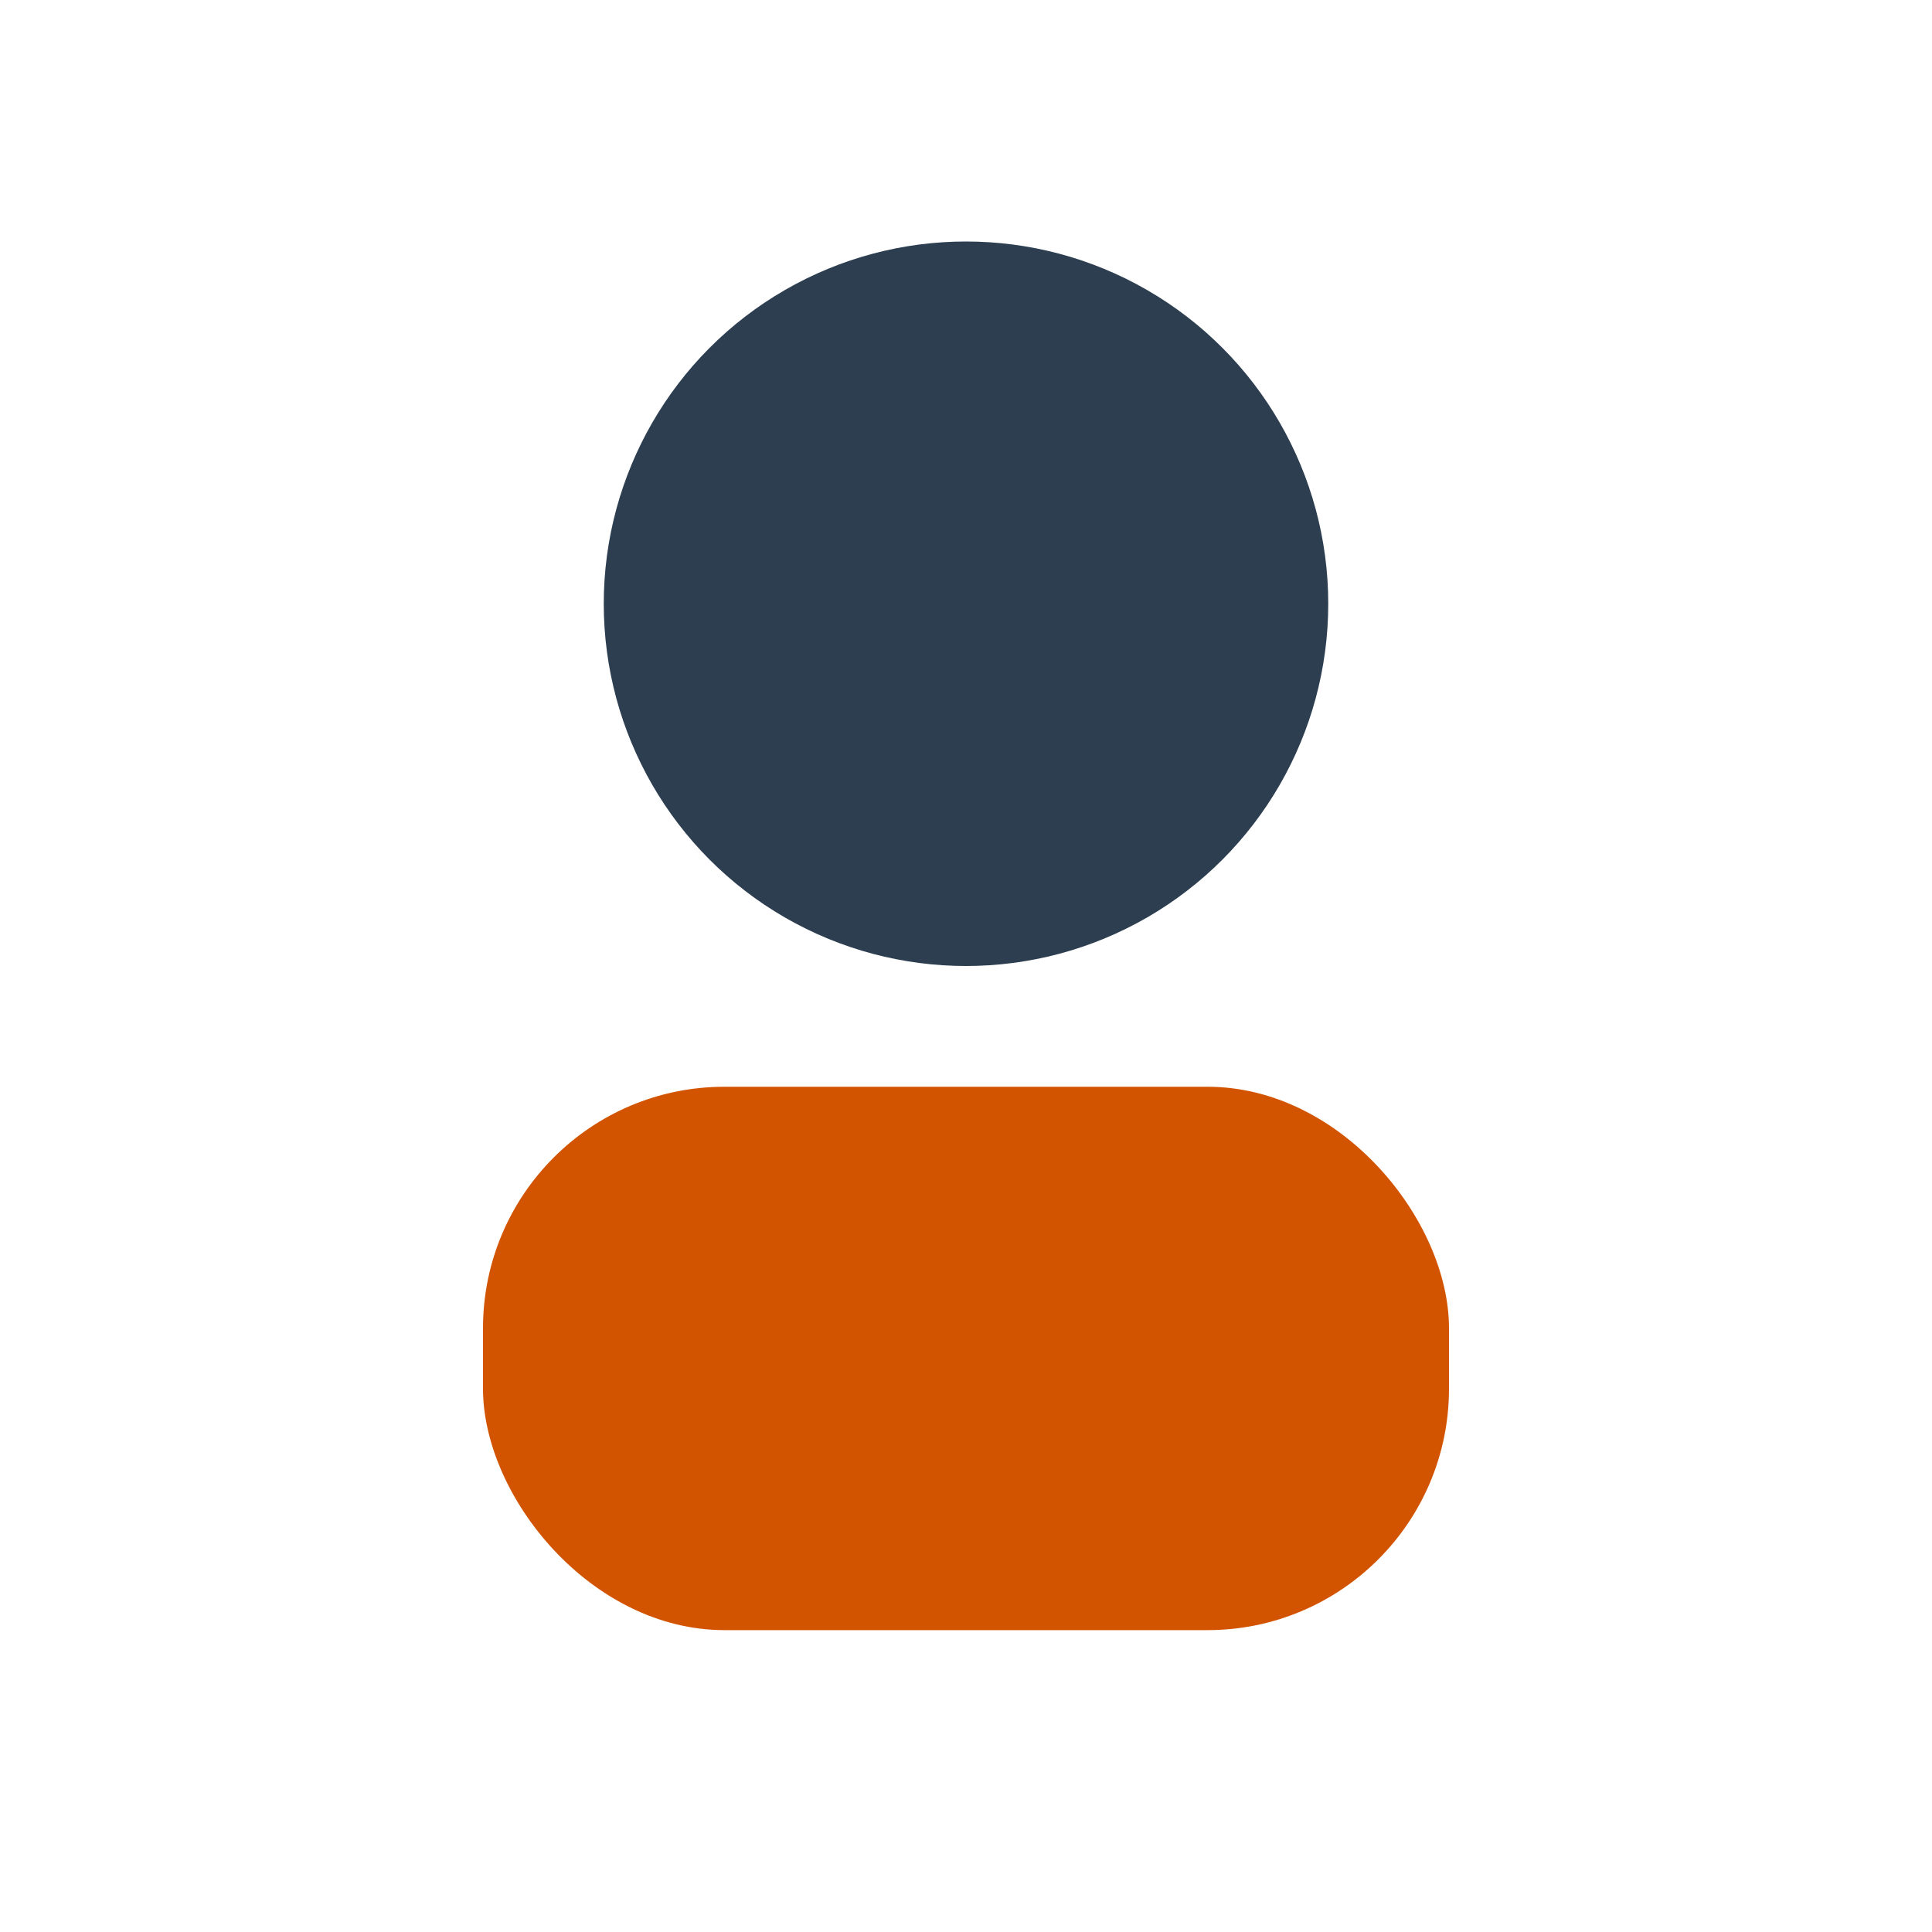
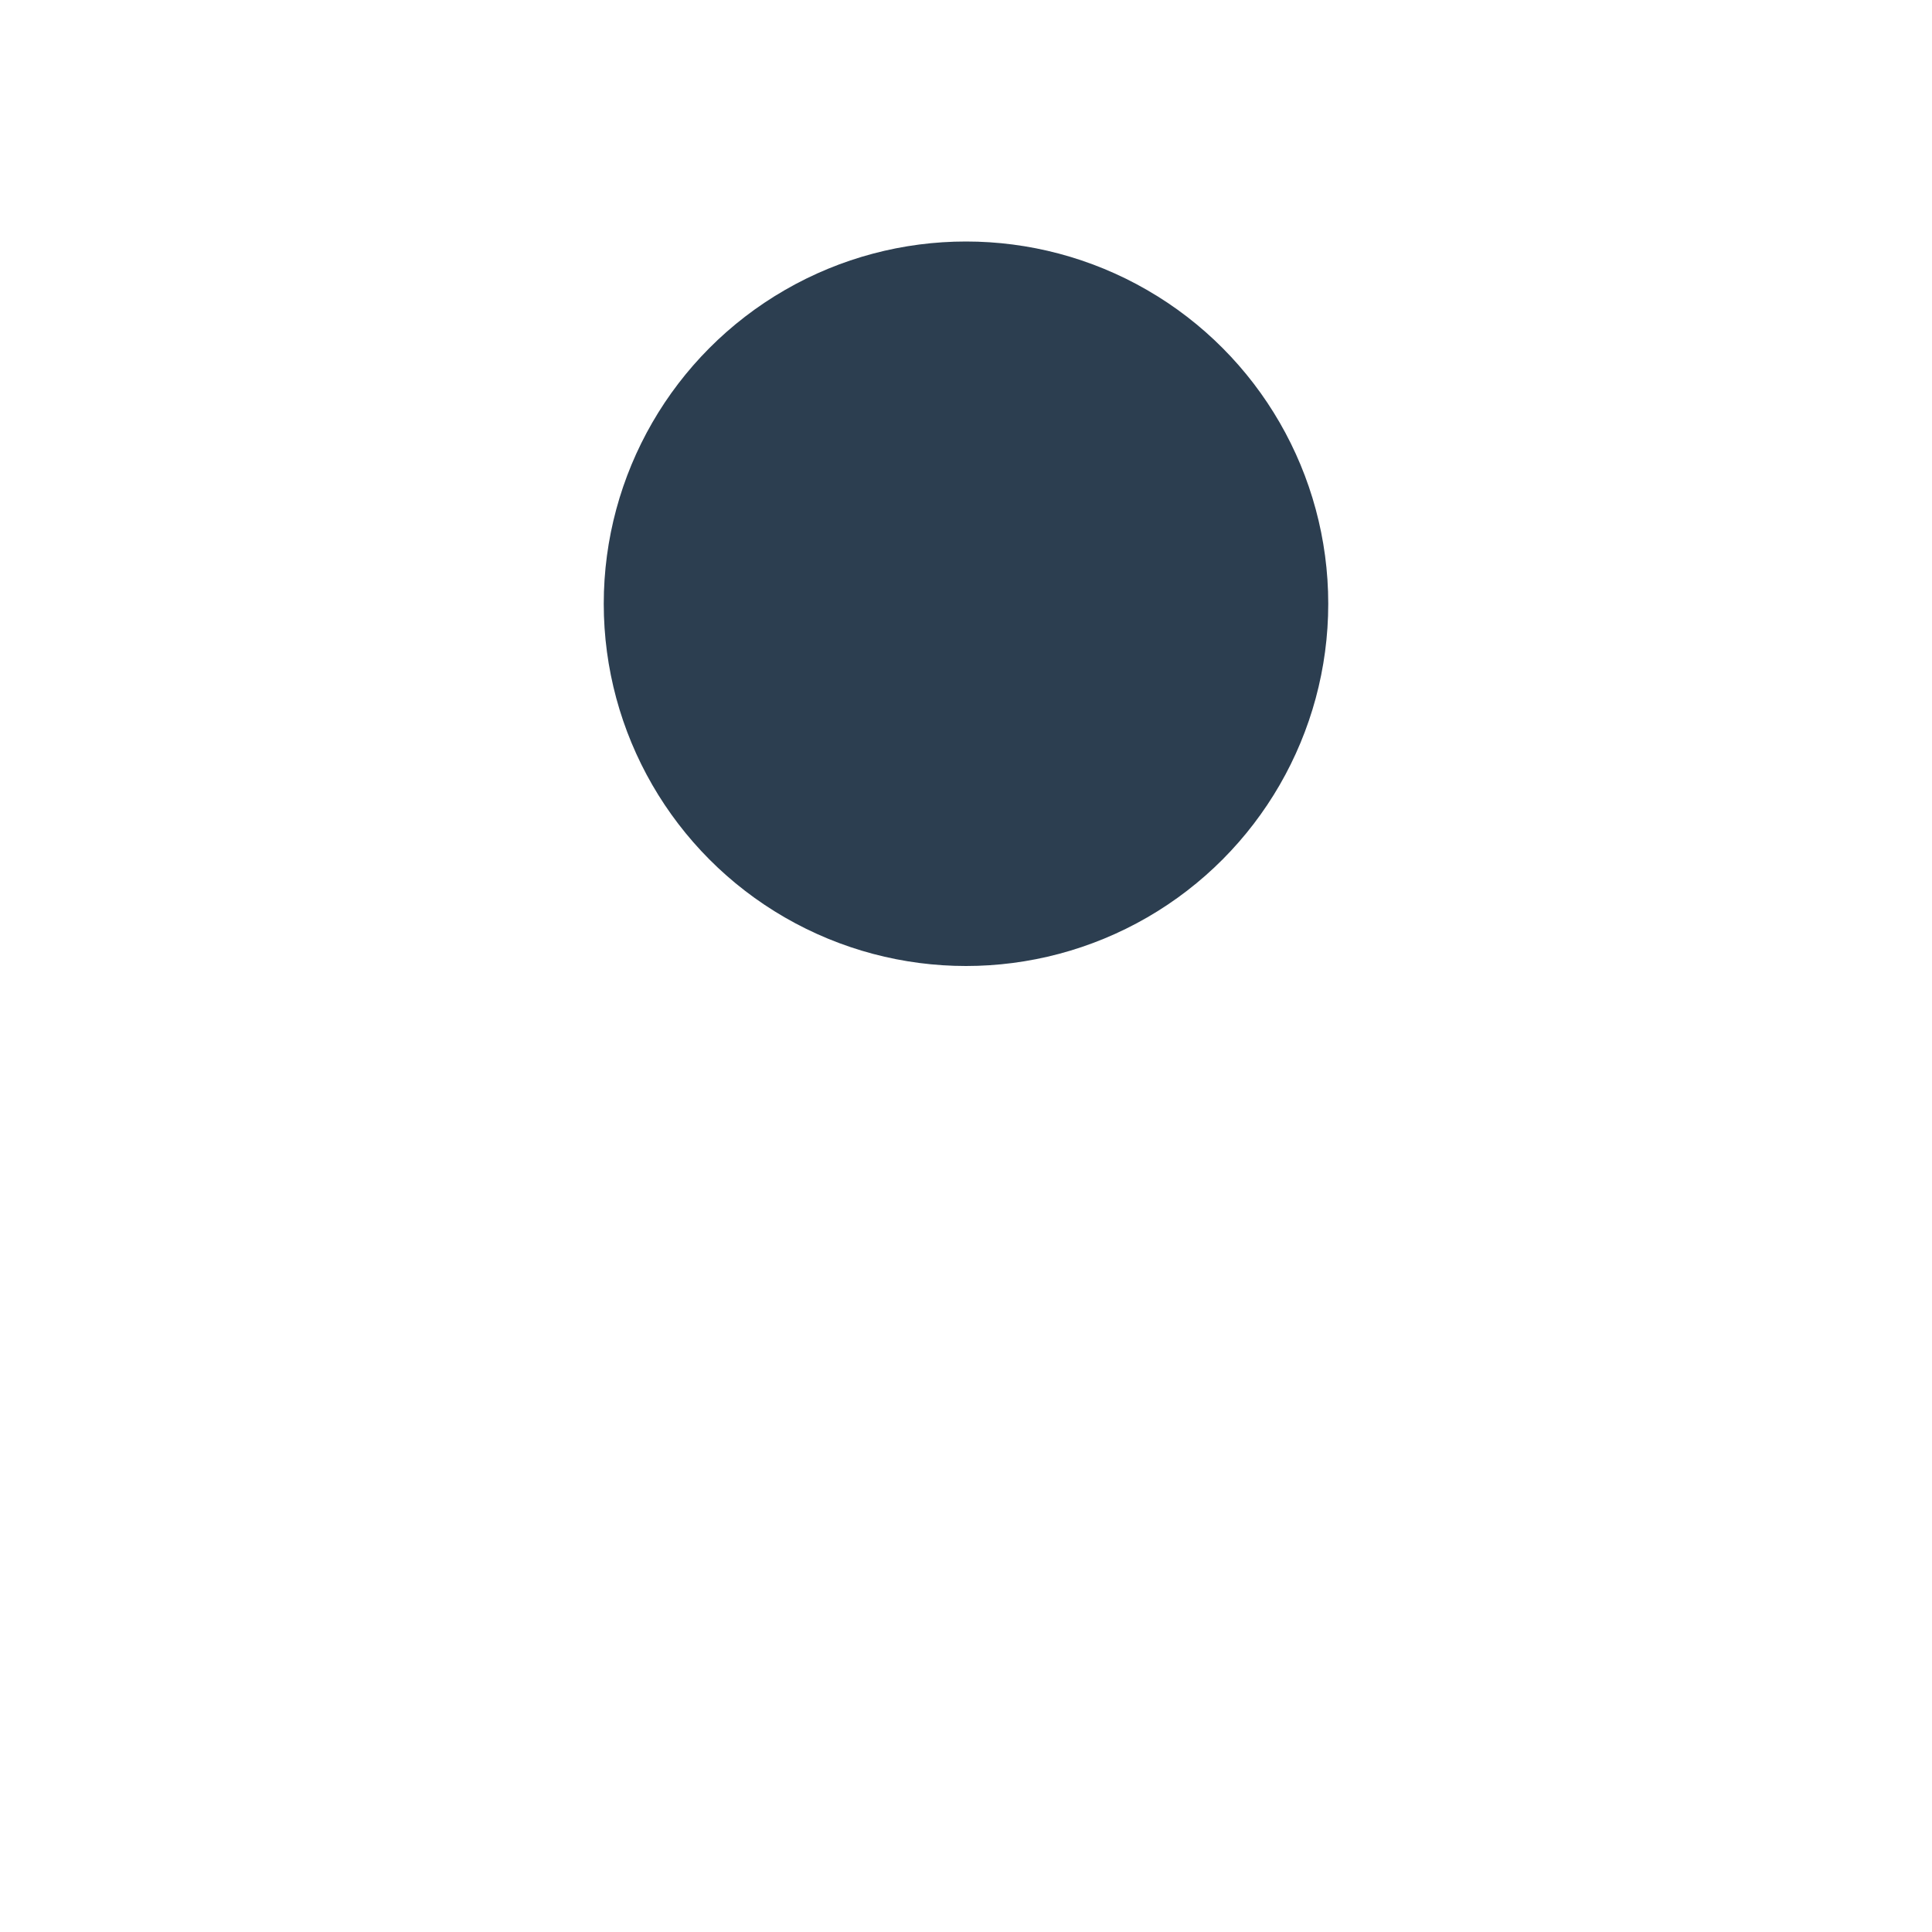
<svg xmlns="http://www.w3.org/2000/svg" width="32" height="32" viewBox="0 0 32 32">
  <circle cx="16" cy="10" r="6" fill="#2C3E50" />
-   <rect x="8" y="18" width="16" height="9" rx="4" fill="#D35400" />
</svg>